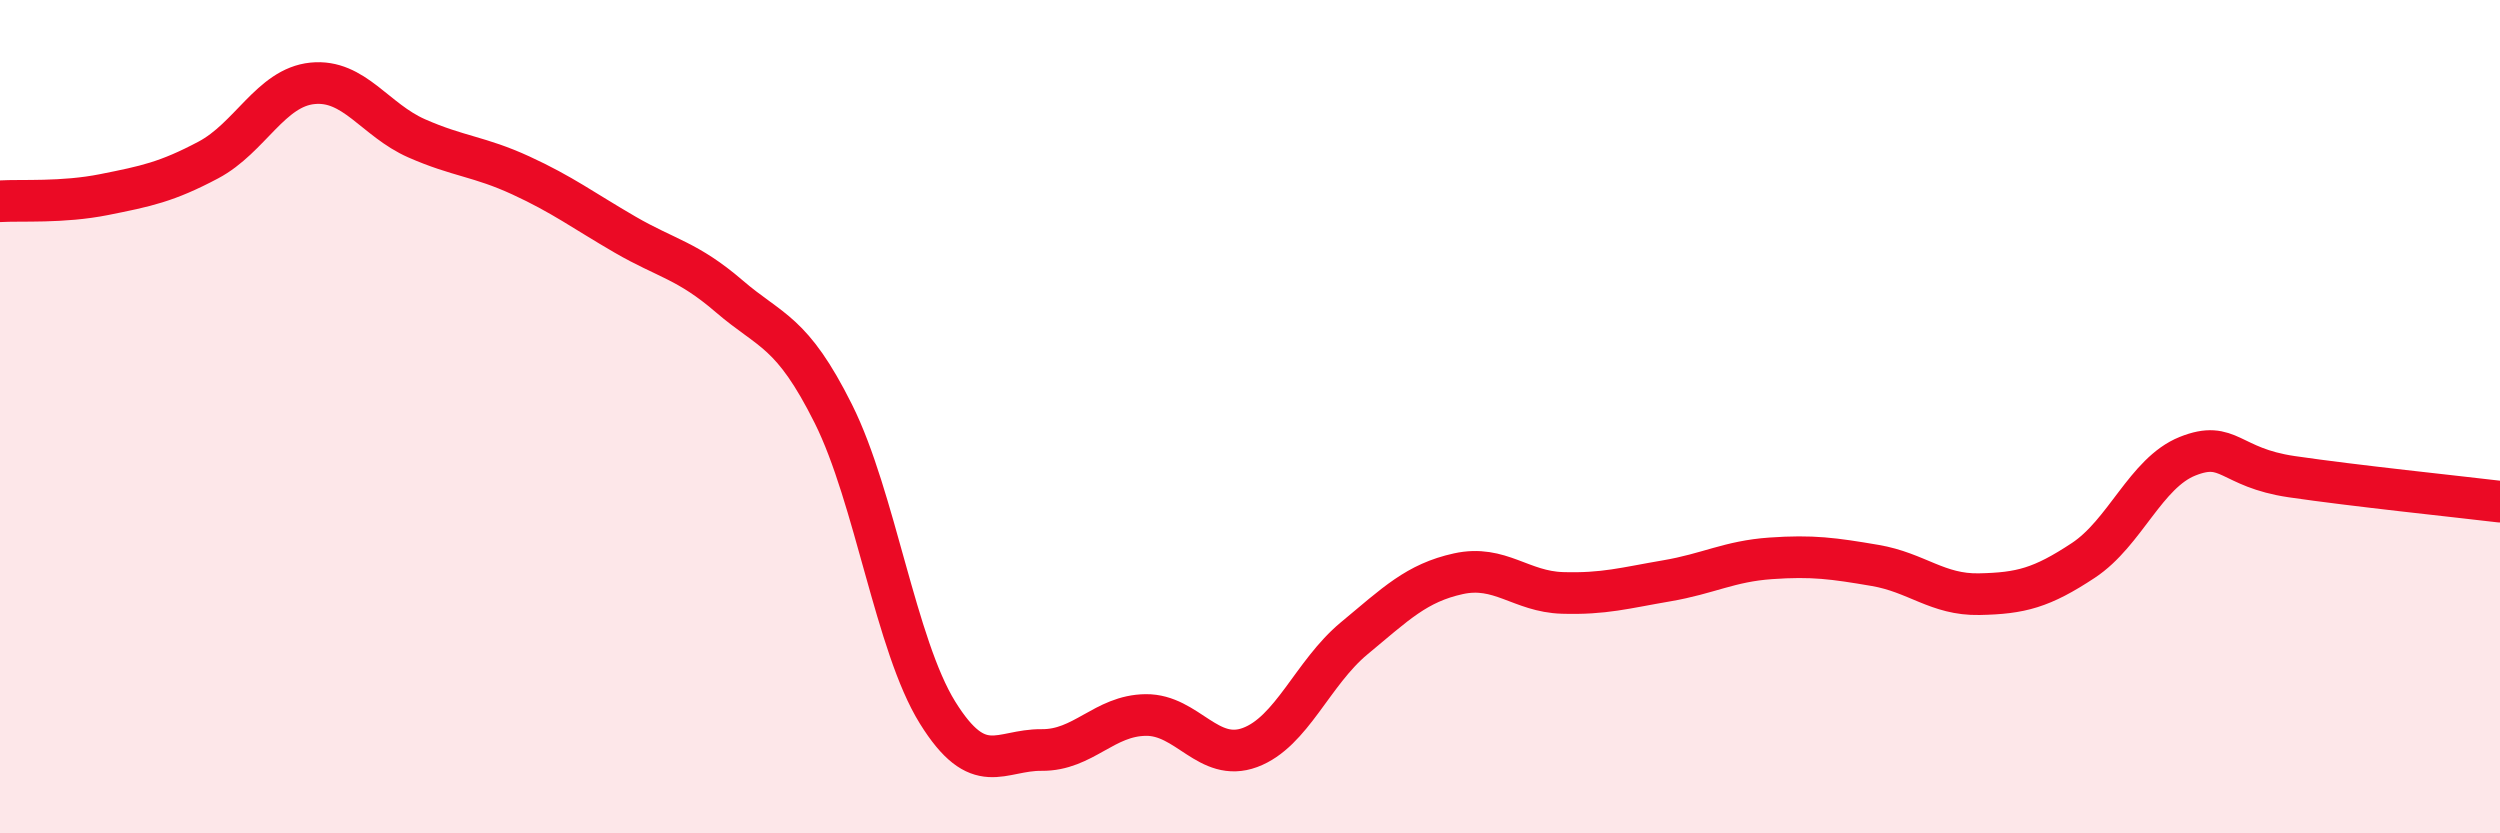
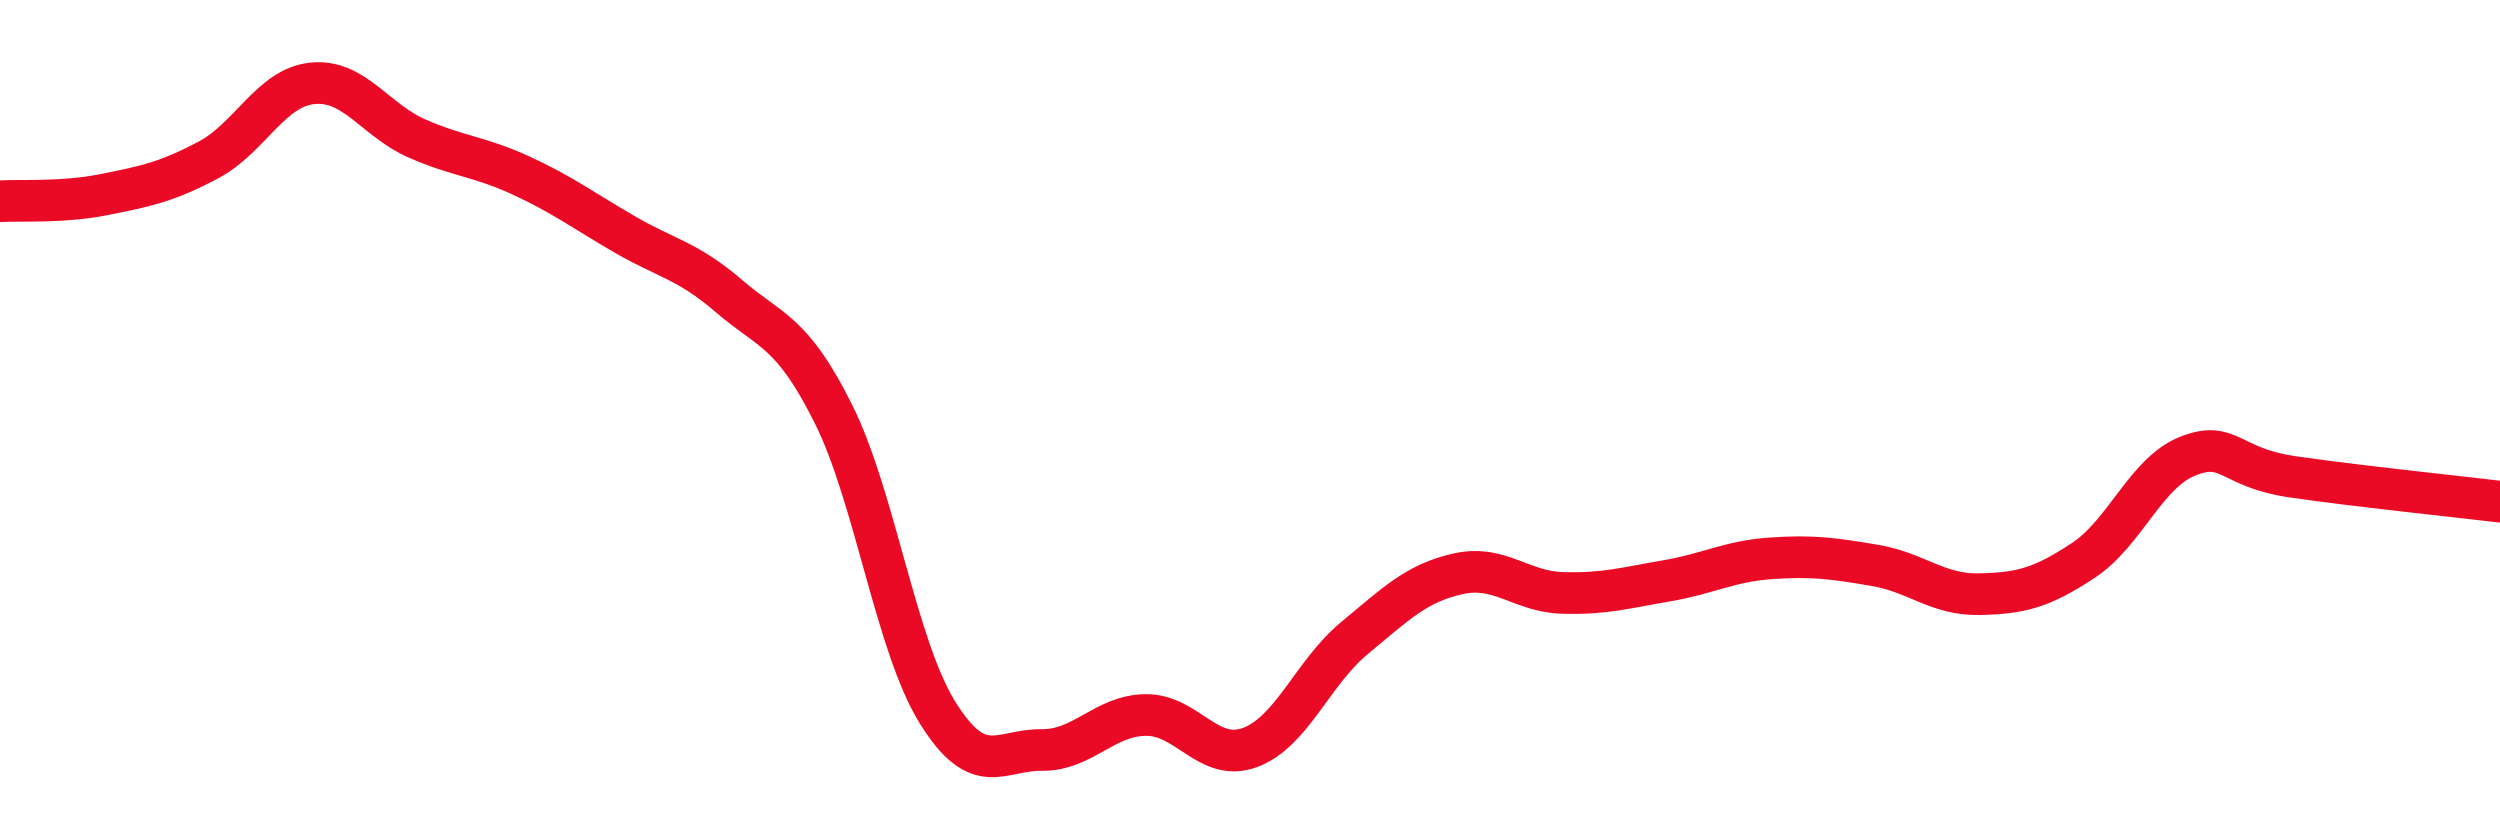
<svg xmlns="http://www.w3.org/2000/svg" width="60" height="20" viewBox="0 0 60 20">
-   <path d="M 0,4.83 C 0.5,4.8 1.5,4.87 2.5,4.67 C 3.5,4.47 4,4.37 5,3.84 C 6,3.31 6.5,2.1 7.5,2 C 8.5,1.9 9,2.88 10,3.32 C 11,3.76 11.5,3.75 12.5,4.21 C 13.5,4.67 14,5.05 15,5.63 C 16,6.21 16.5,6.25 17.5,7.11 C 18.5,7.97 19,7.93 20,9.93 C 21,11.93 21.5,15.49 22.5,17.1 C 23.5,18.71 24,17.99 25,18 C 26,18.01 26.5,17.17 27.5,17.16 C 28.5,17.15 29,18.31 30,17.94 C 31,17.57 31.5,16.15 32.5,15.32 C 33.5,14.49 34,13.99 35,13.77 C 36,13.55 36.5,14.2 37.5,14.23 C 38.5,14.26 39,14.11 40,13.94 C 41,13.77 41.5,13.47 42.5,13.4 C 43.5,13.33 44,13.4 45,13.57 C 46,13.74 46.5,14.28 47.5,14.26 C 48.5,14.24 49,14.11 50,13.45 C 51,12.79 51.5,11.35 52.5,10.95 C 53.5,10.55 53.5,11.22 55,11.44 C 56.5,11.66 59,11.92 60,12.04L60 20L0 20Z" fill="#EB0A25" opacity="0.1" stroke-linecap="round" stroke-linejoin="round" />
  <path d="M 0,4.83 C 0.5,4.8 1.5,4.87 2.5,4.67 C 3.5,4.47 4,4.37 5,3.84 C 6,3.31 6.5,2.1 7.5,2 C 8.5,1.9 9,2.88 10,3.32 C 11,3.76 11.5,3.75 12.5,4.21 C 13.5,4.67 14,5.05 15,5.63 C 16,6.21 16.5,6.25 17.5,7.11 C 18.5,7.97 19,7.93 20,9.93 C 21,11.93 21.5,15.49 22.5,17.1 C 23.5,18.71 24,17.99 25,18 C 26,18.01 26.5,17.17 27.5,17.16 C 28.5,17.15 29,18.31 30,17.94 C 31,17.57 31.5,16.15 32.5,15.32 C 33.5,14.49 34,13.99 35,13.77 C 36,13.55 36.5,14.2 37.5,14.23 C 38.5,14.26 39,14.11 40,13.94 C 41,13.77 41.5,13.47 42.5,13.4 C 43.5,13.33 44,13.4 45,13.57 C 46,13.74 46.5,14.28 47.5,14.26 C 48.5,14.24 49,14.11 50,13.45 C 51,12.79 51.5,11.35 52.5,10.95 C 53.5,10.55 53.5,11.22 55,11.44 C 56.5,11.66 59,11.92 60,12.04" stroke="#EB0A25" stroke-width="1" fill="none" stroke-linecap="round" stroke-linejoin="round" />
</svg>